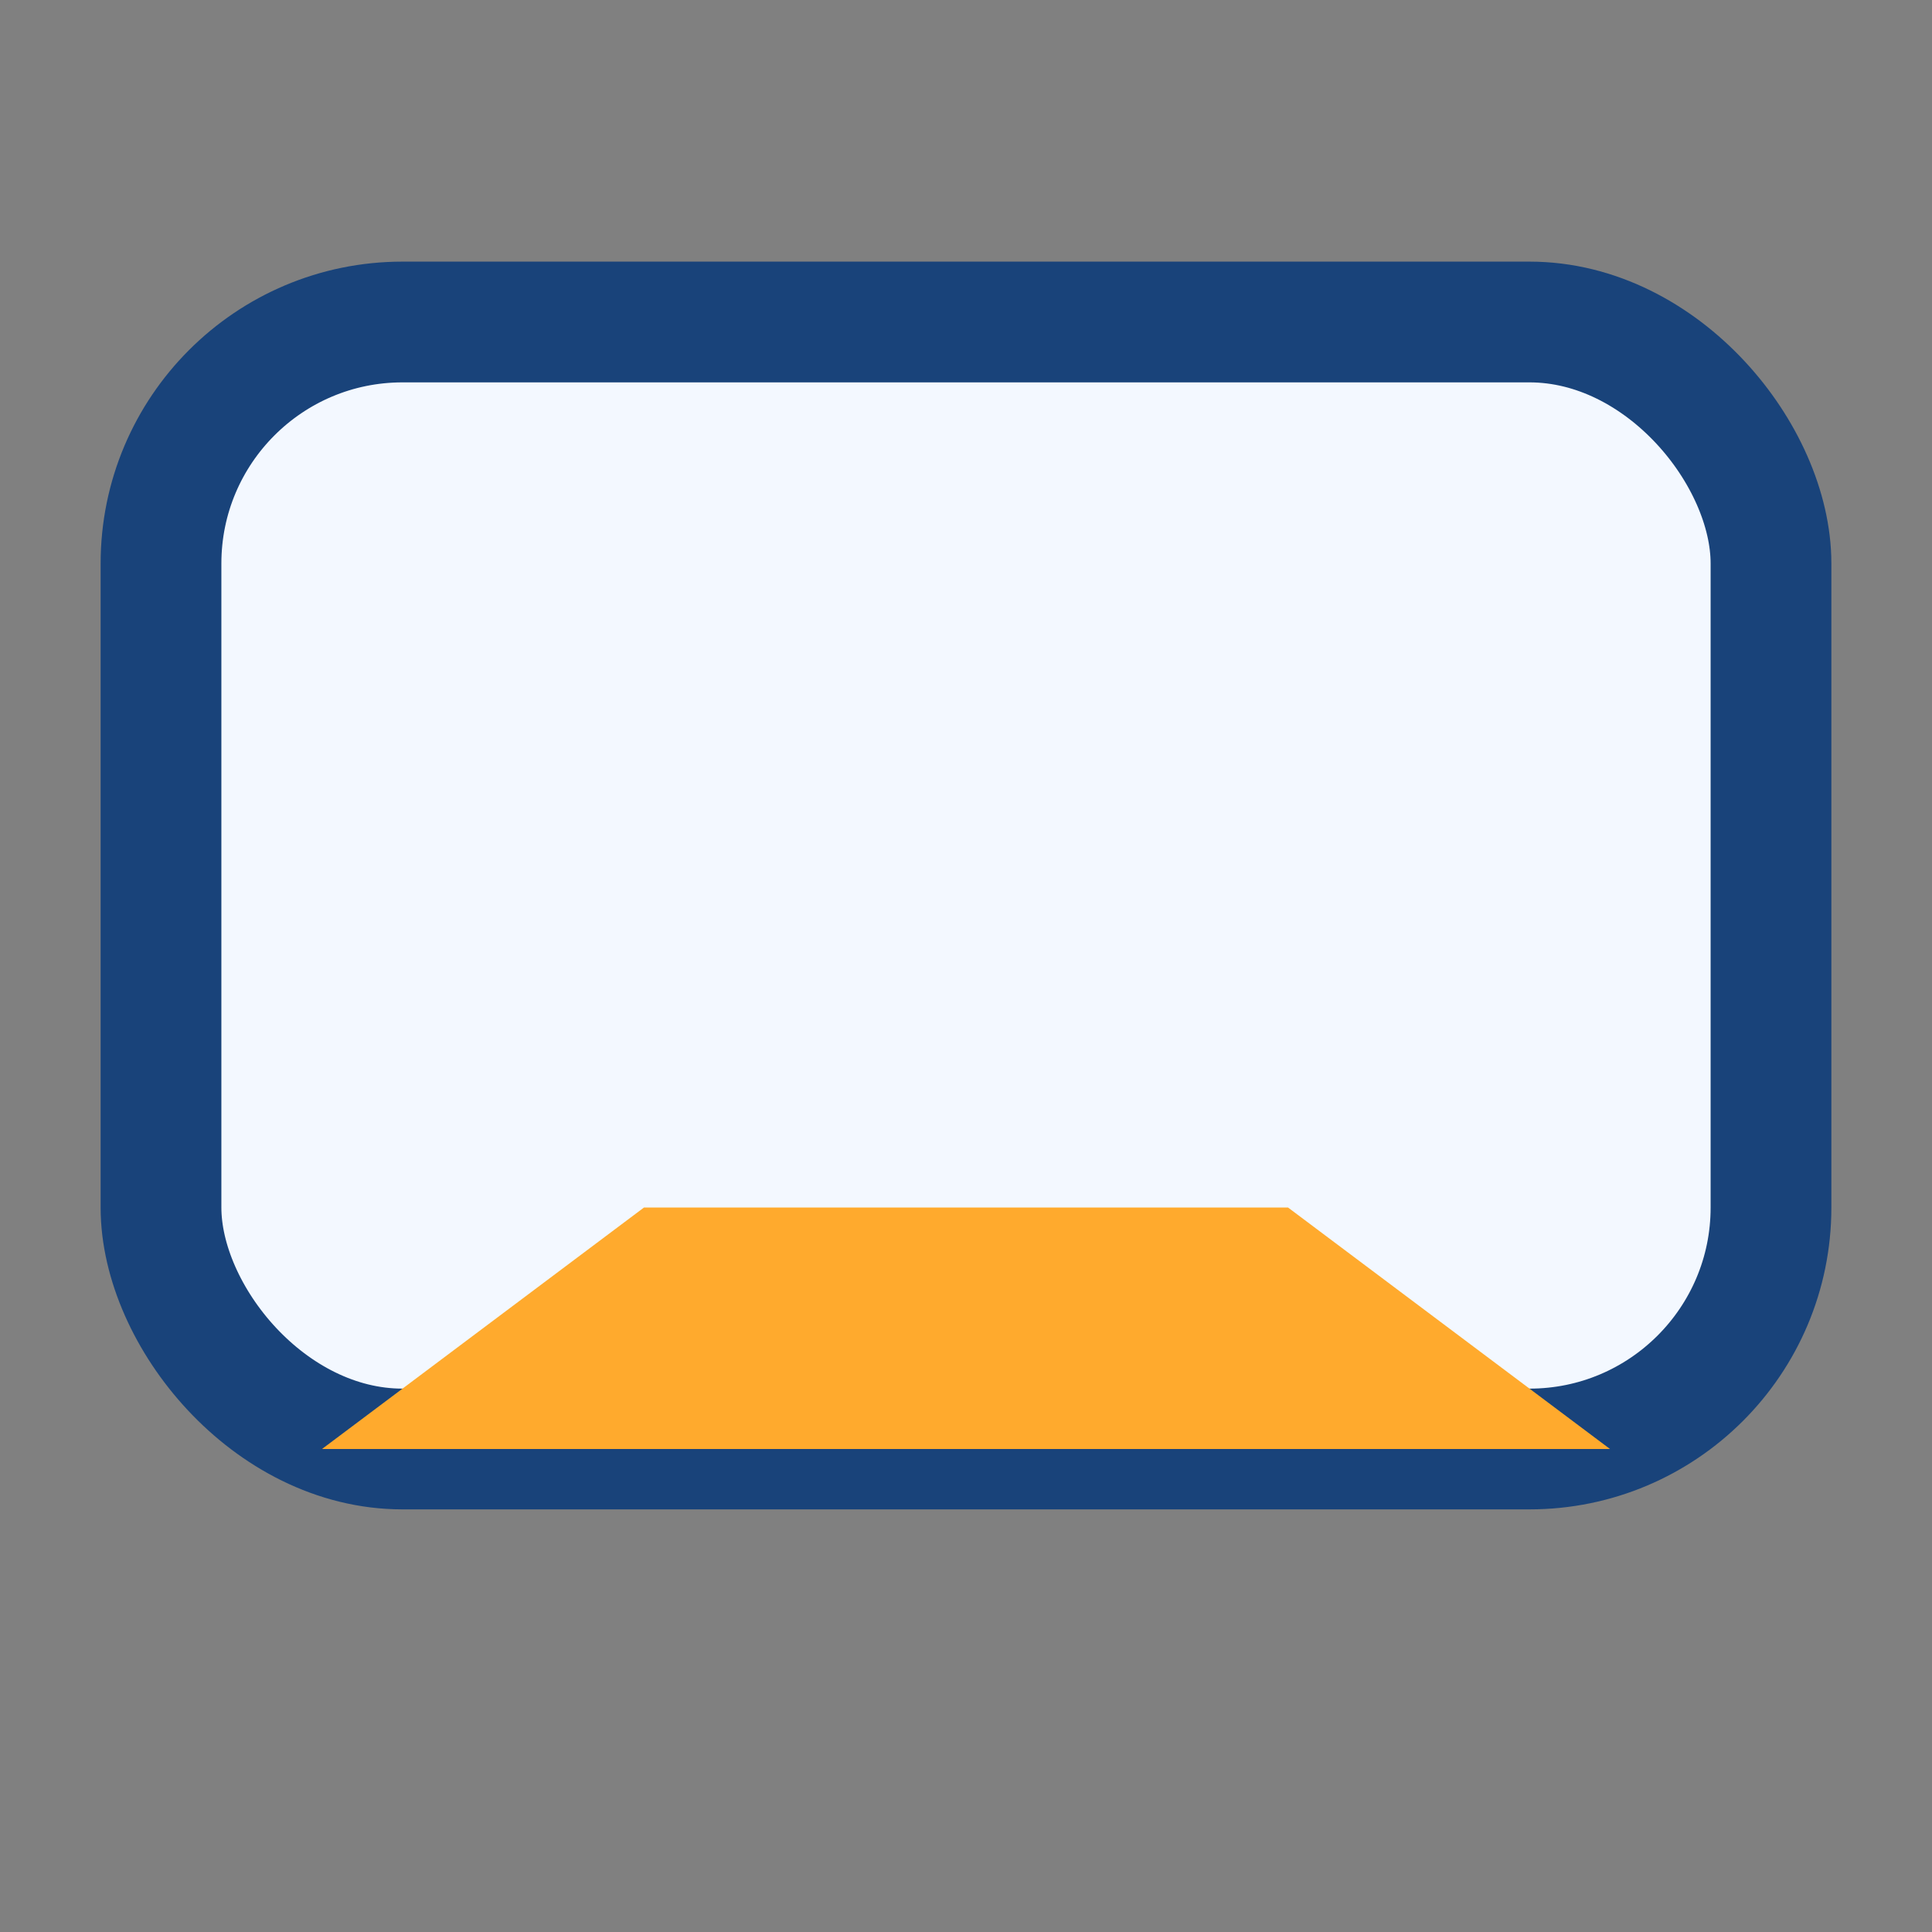
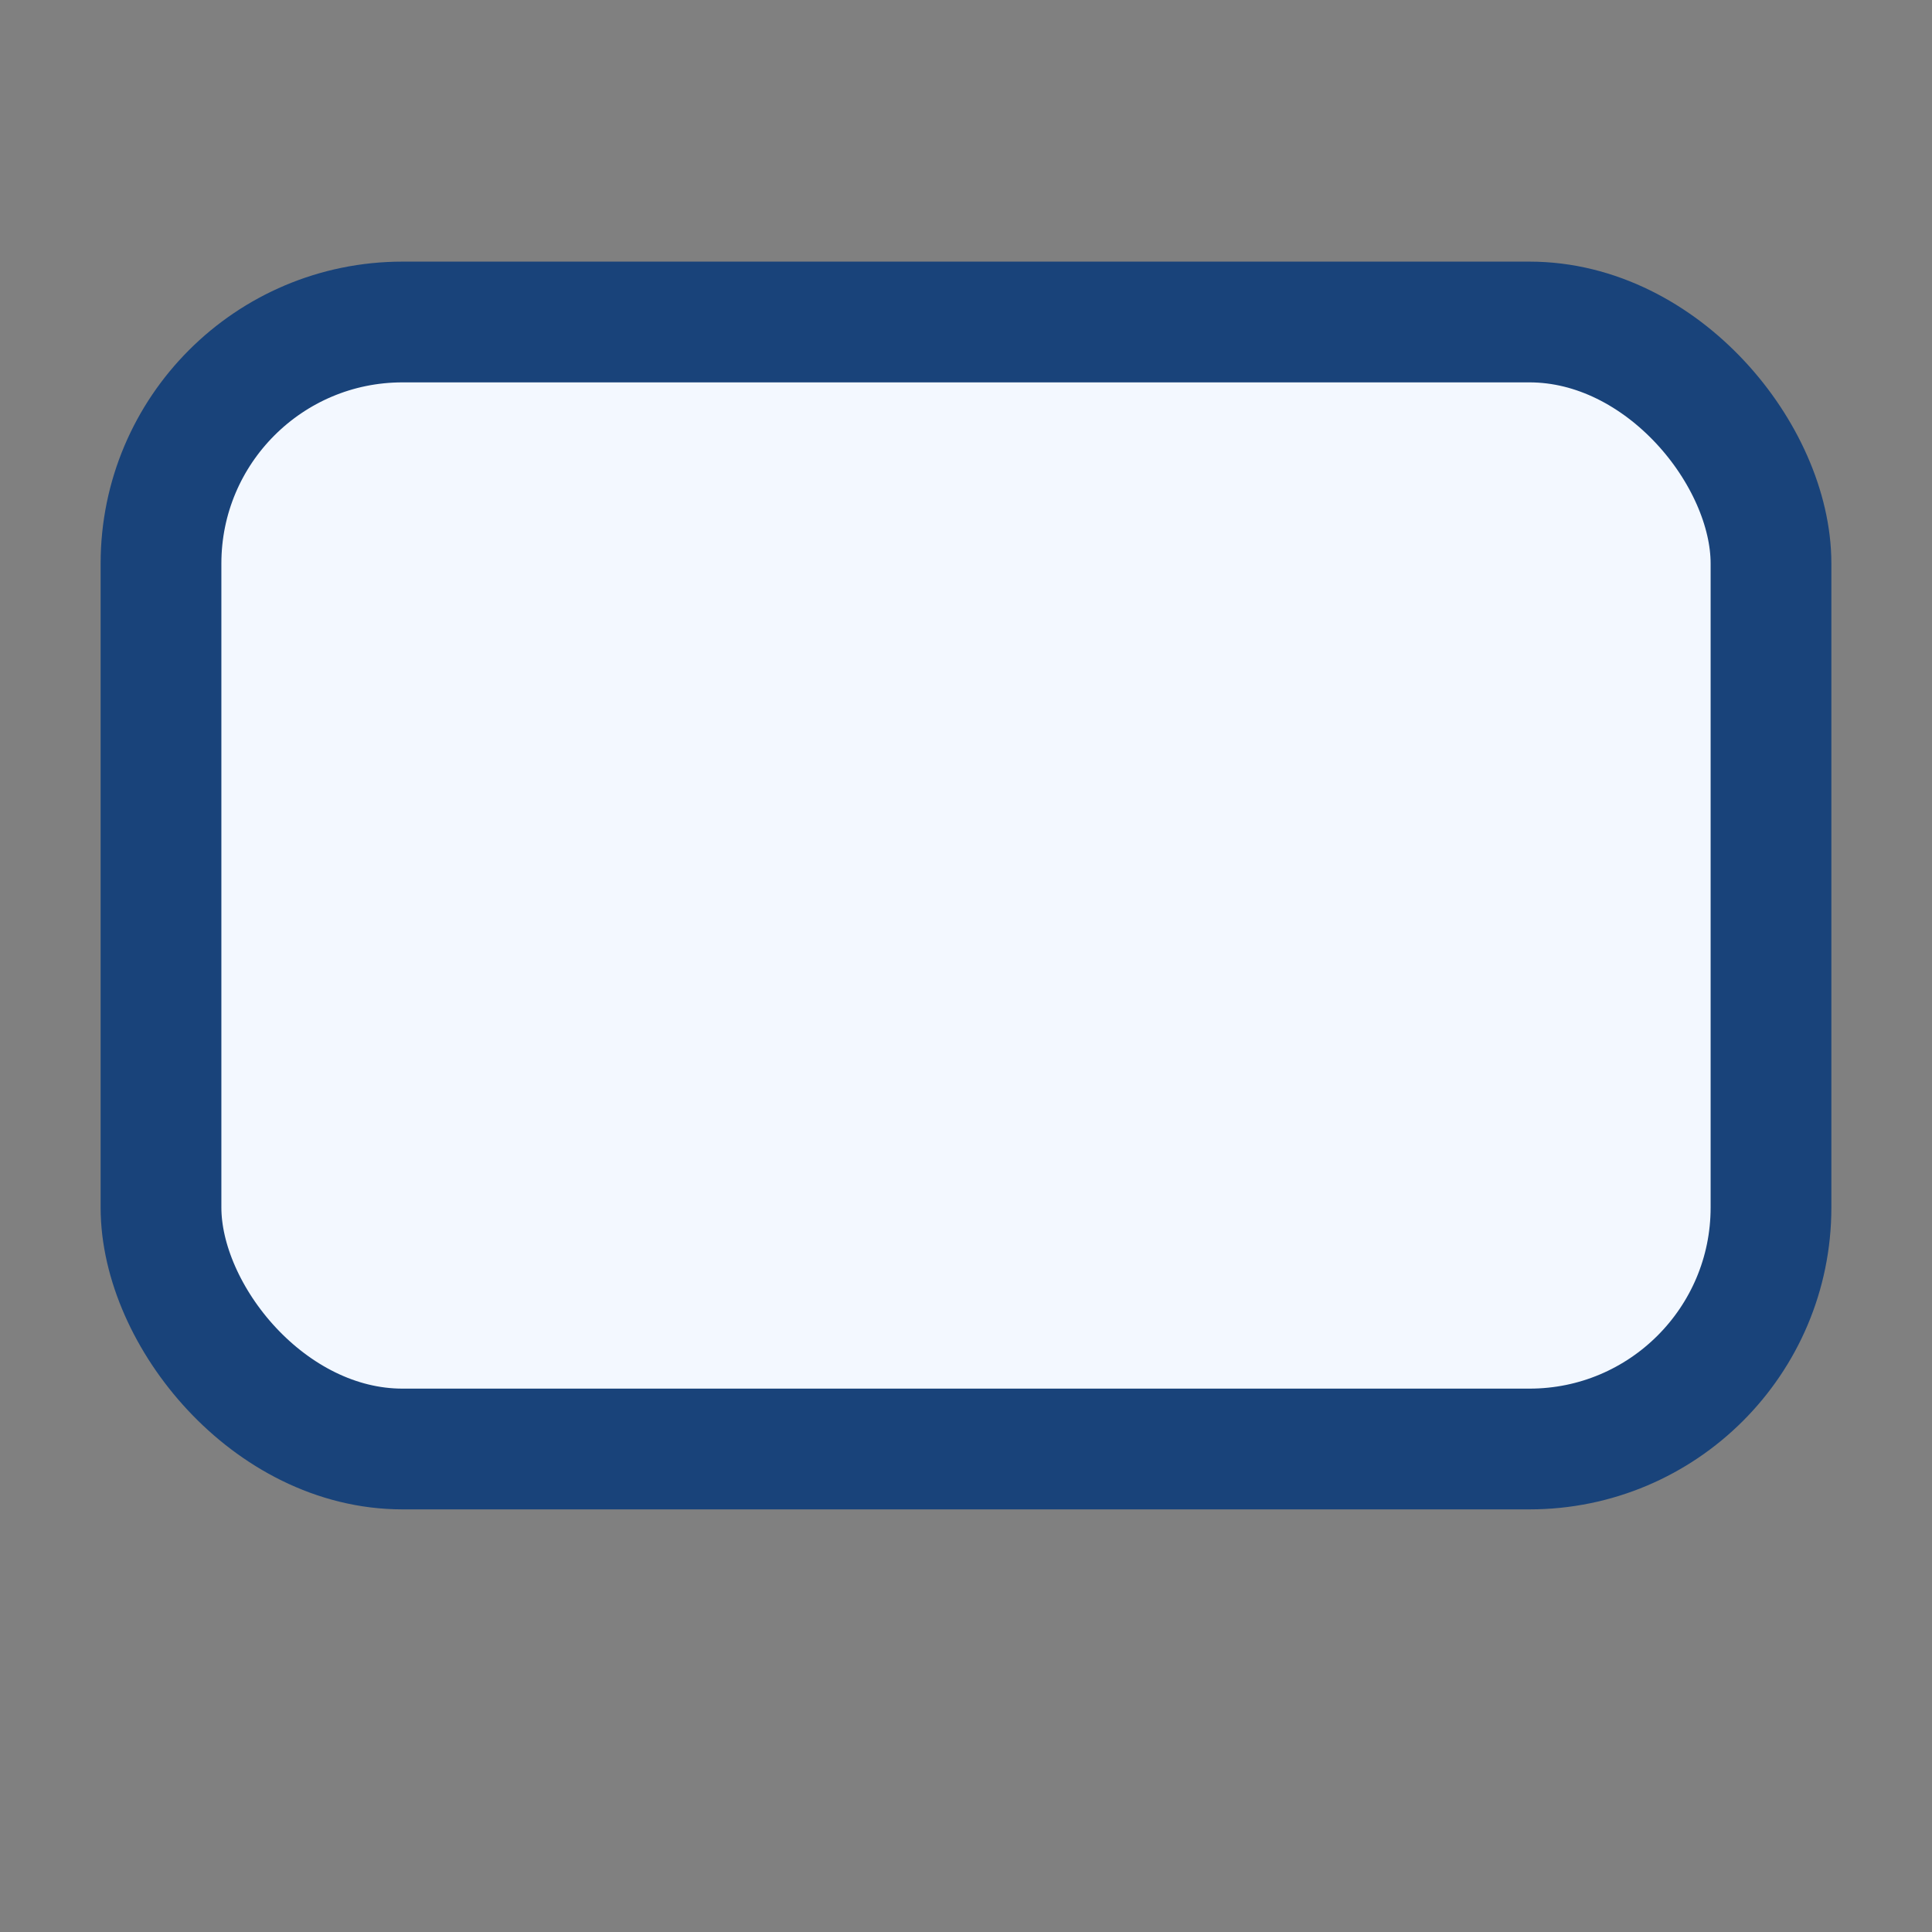
<svg xmlns="http://www.w3.org/2000/svg" width="24" height="24" viewBox="0 0 24 24">
  <rect x="0" y="0" width="24" height="24" fill="#808080" stroke="none" />
  <rect x="2" y="4" width="20" height="14" rx="3" fill="#F3F8FF" stroke="#19437A" stroke-width="1.5" />
-   <path d="M4 18l4-3h8l4 3" fill="#FFAA2D" />
</svg>